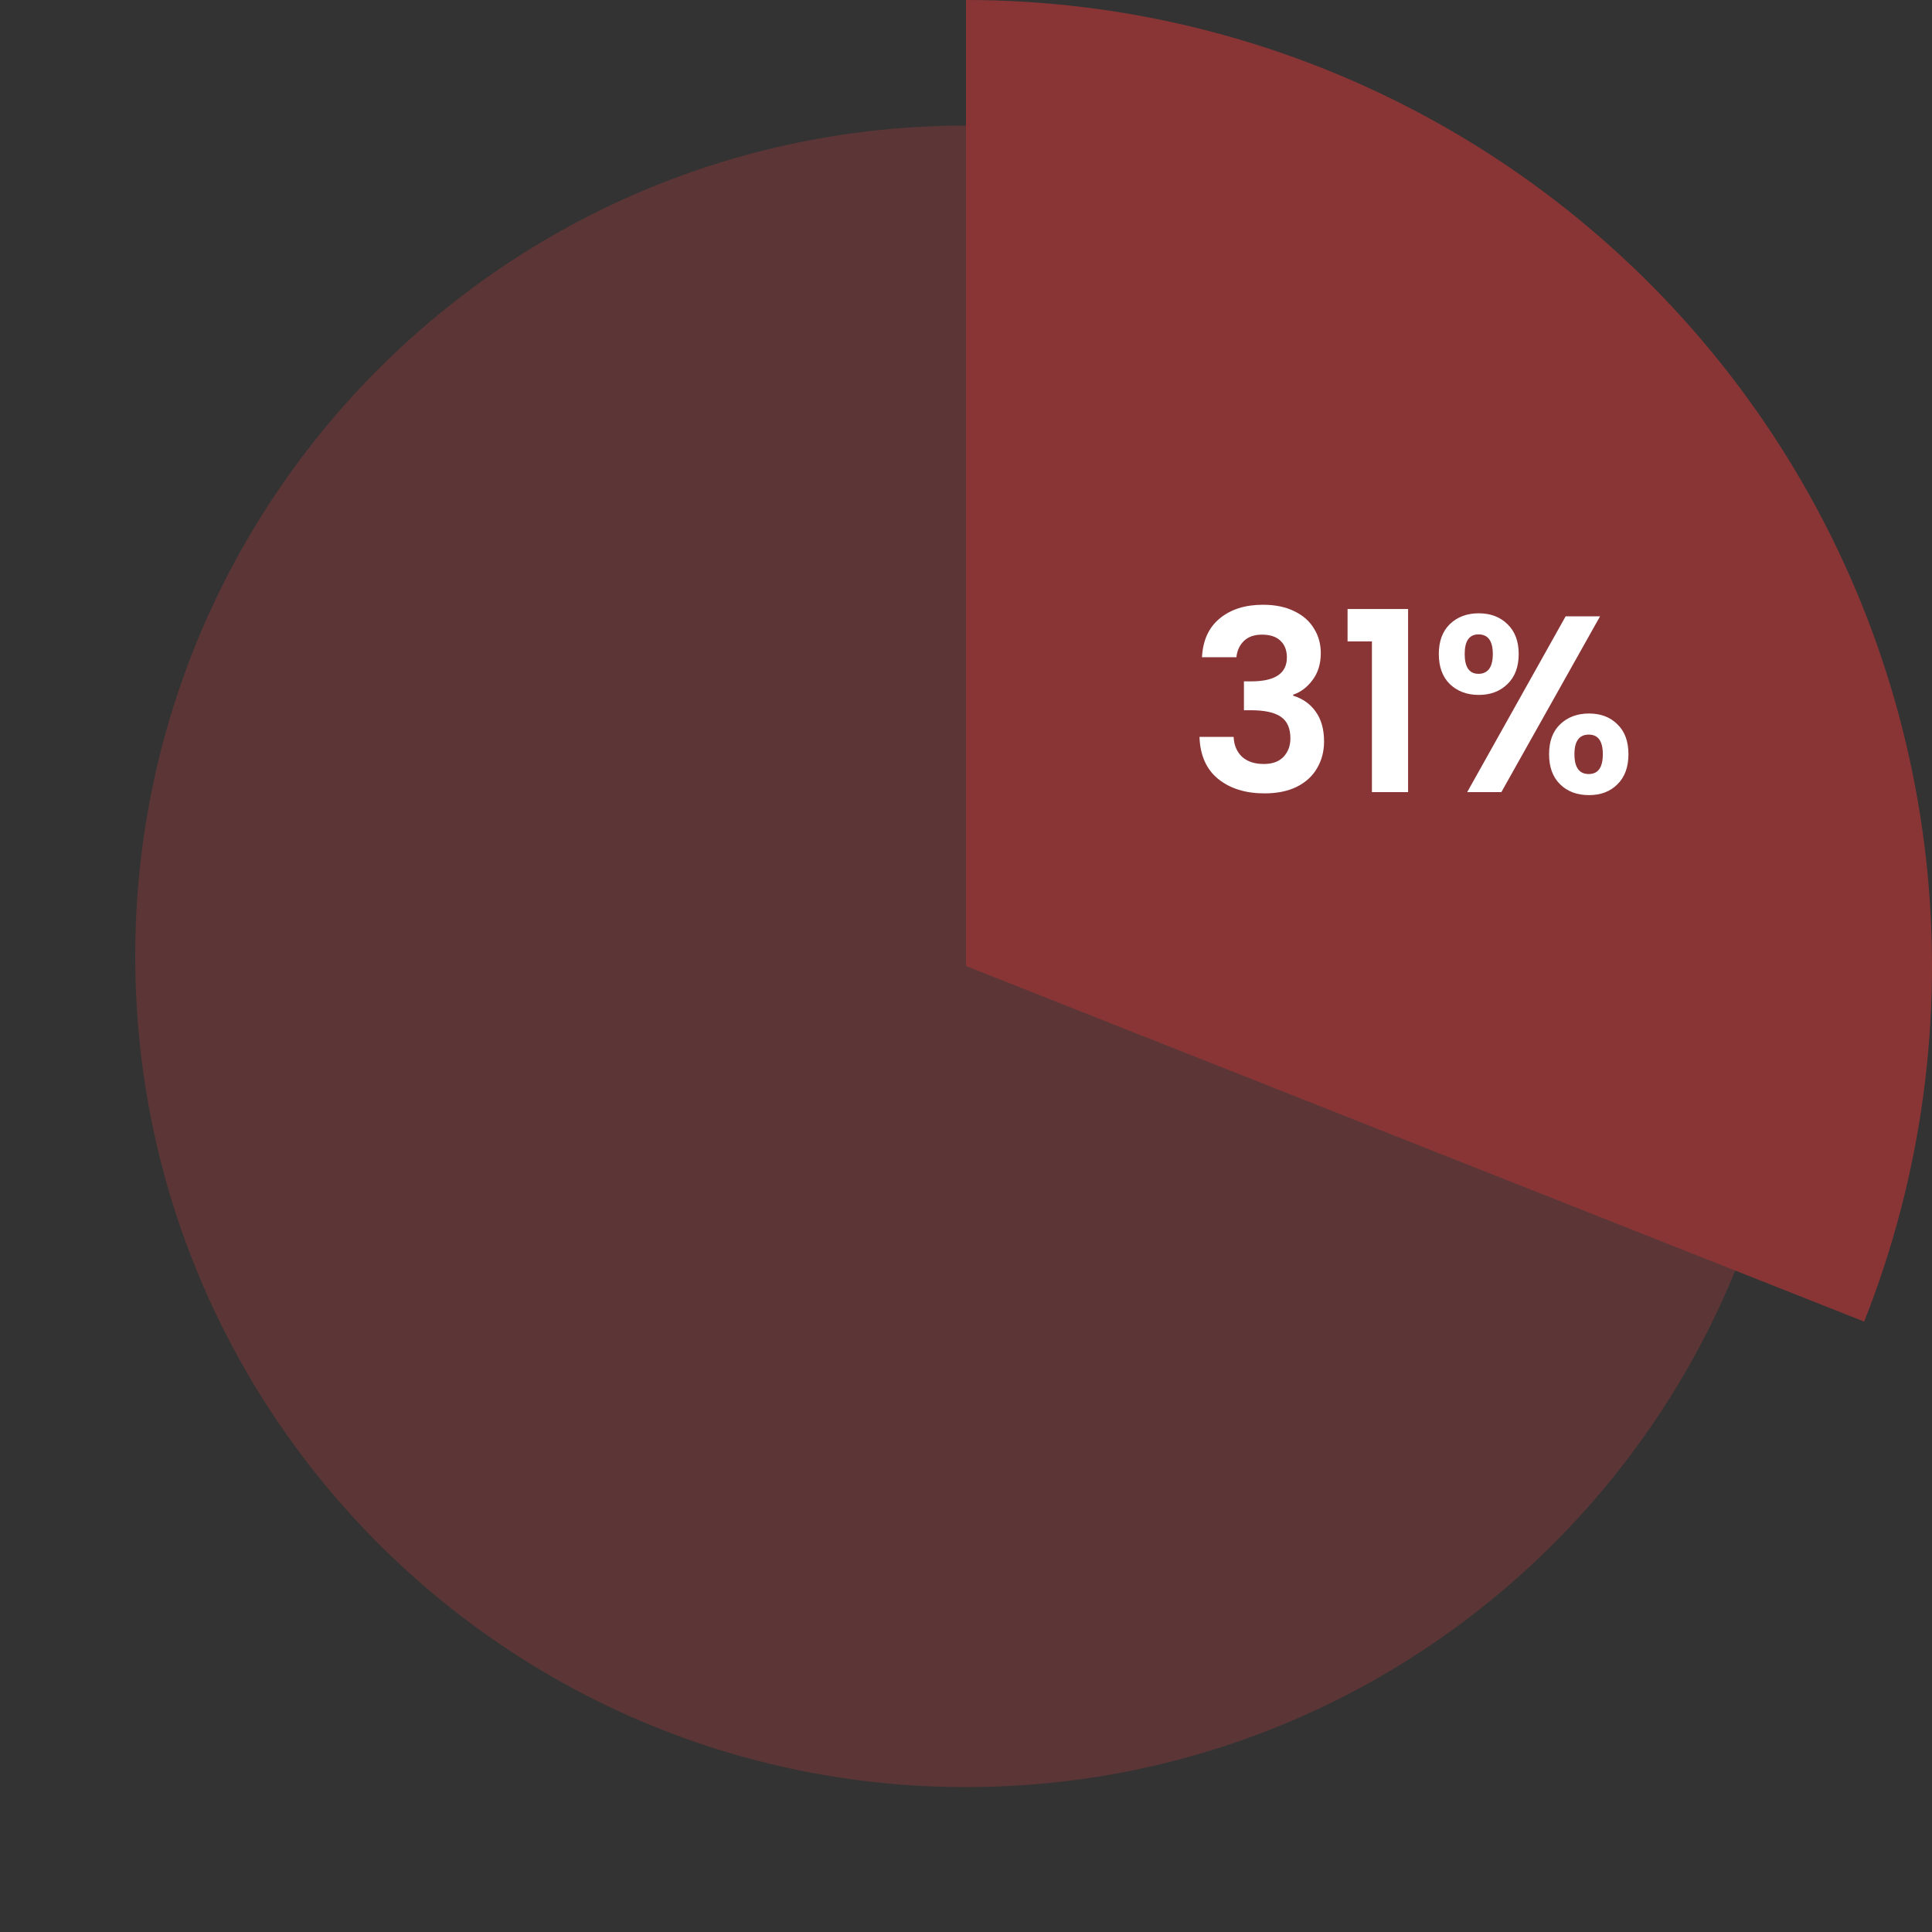
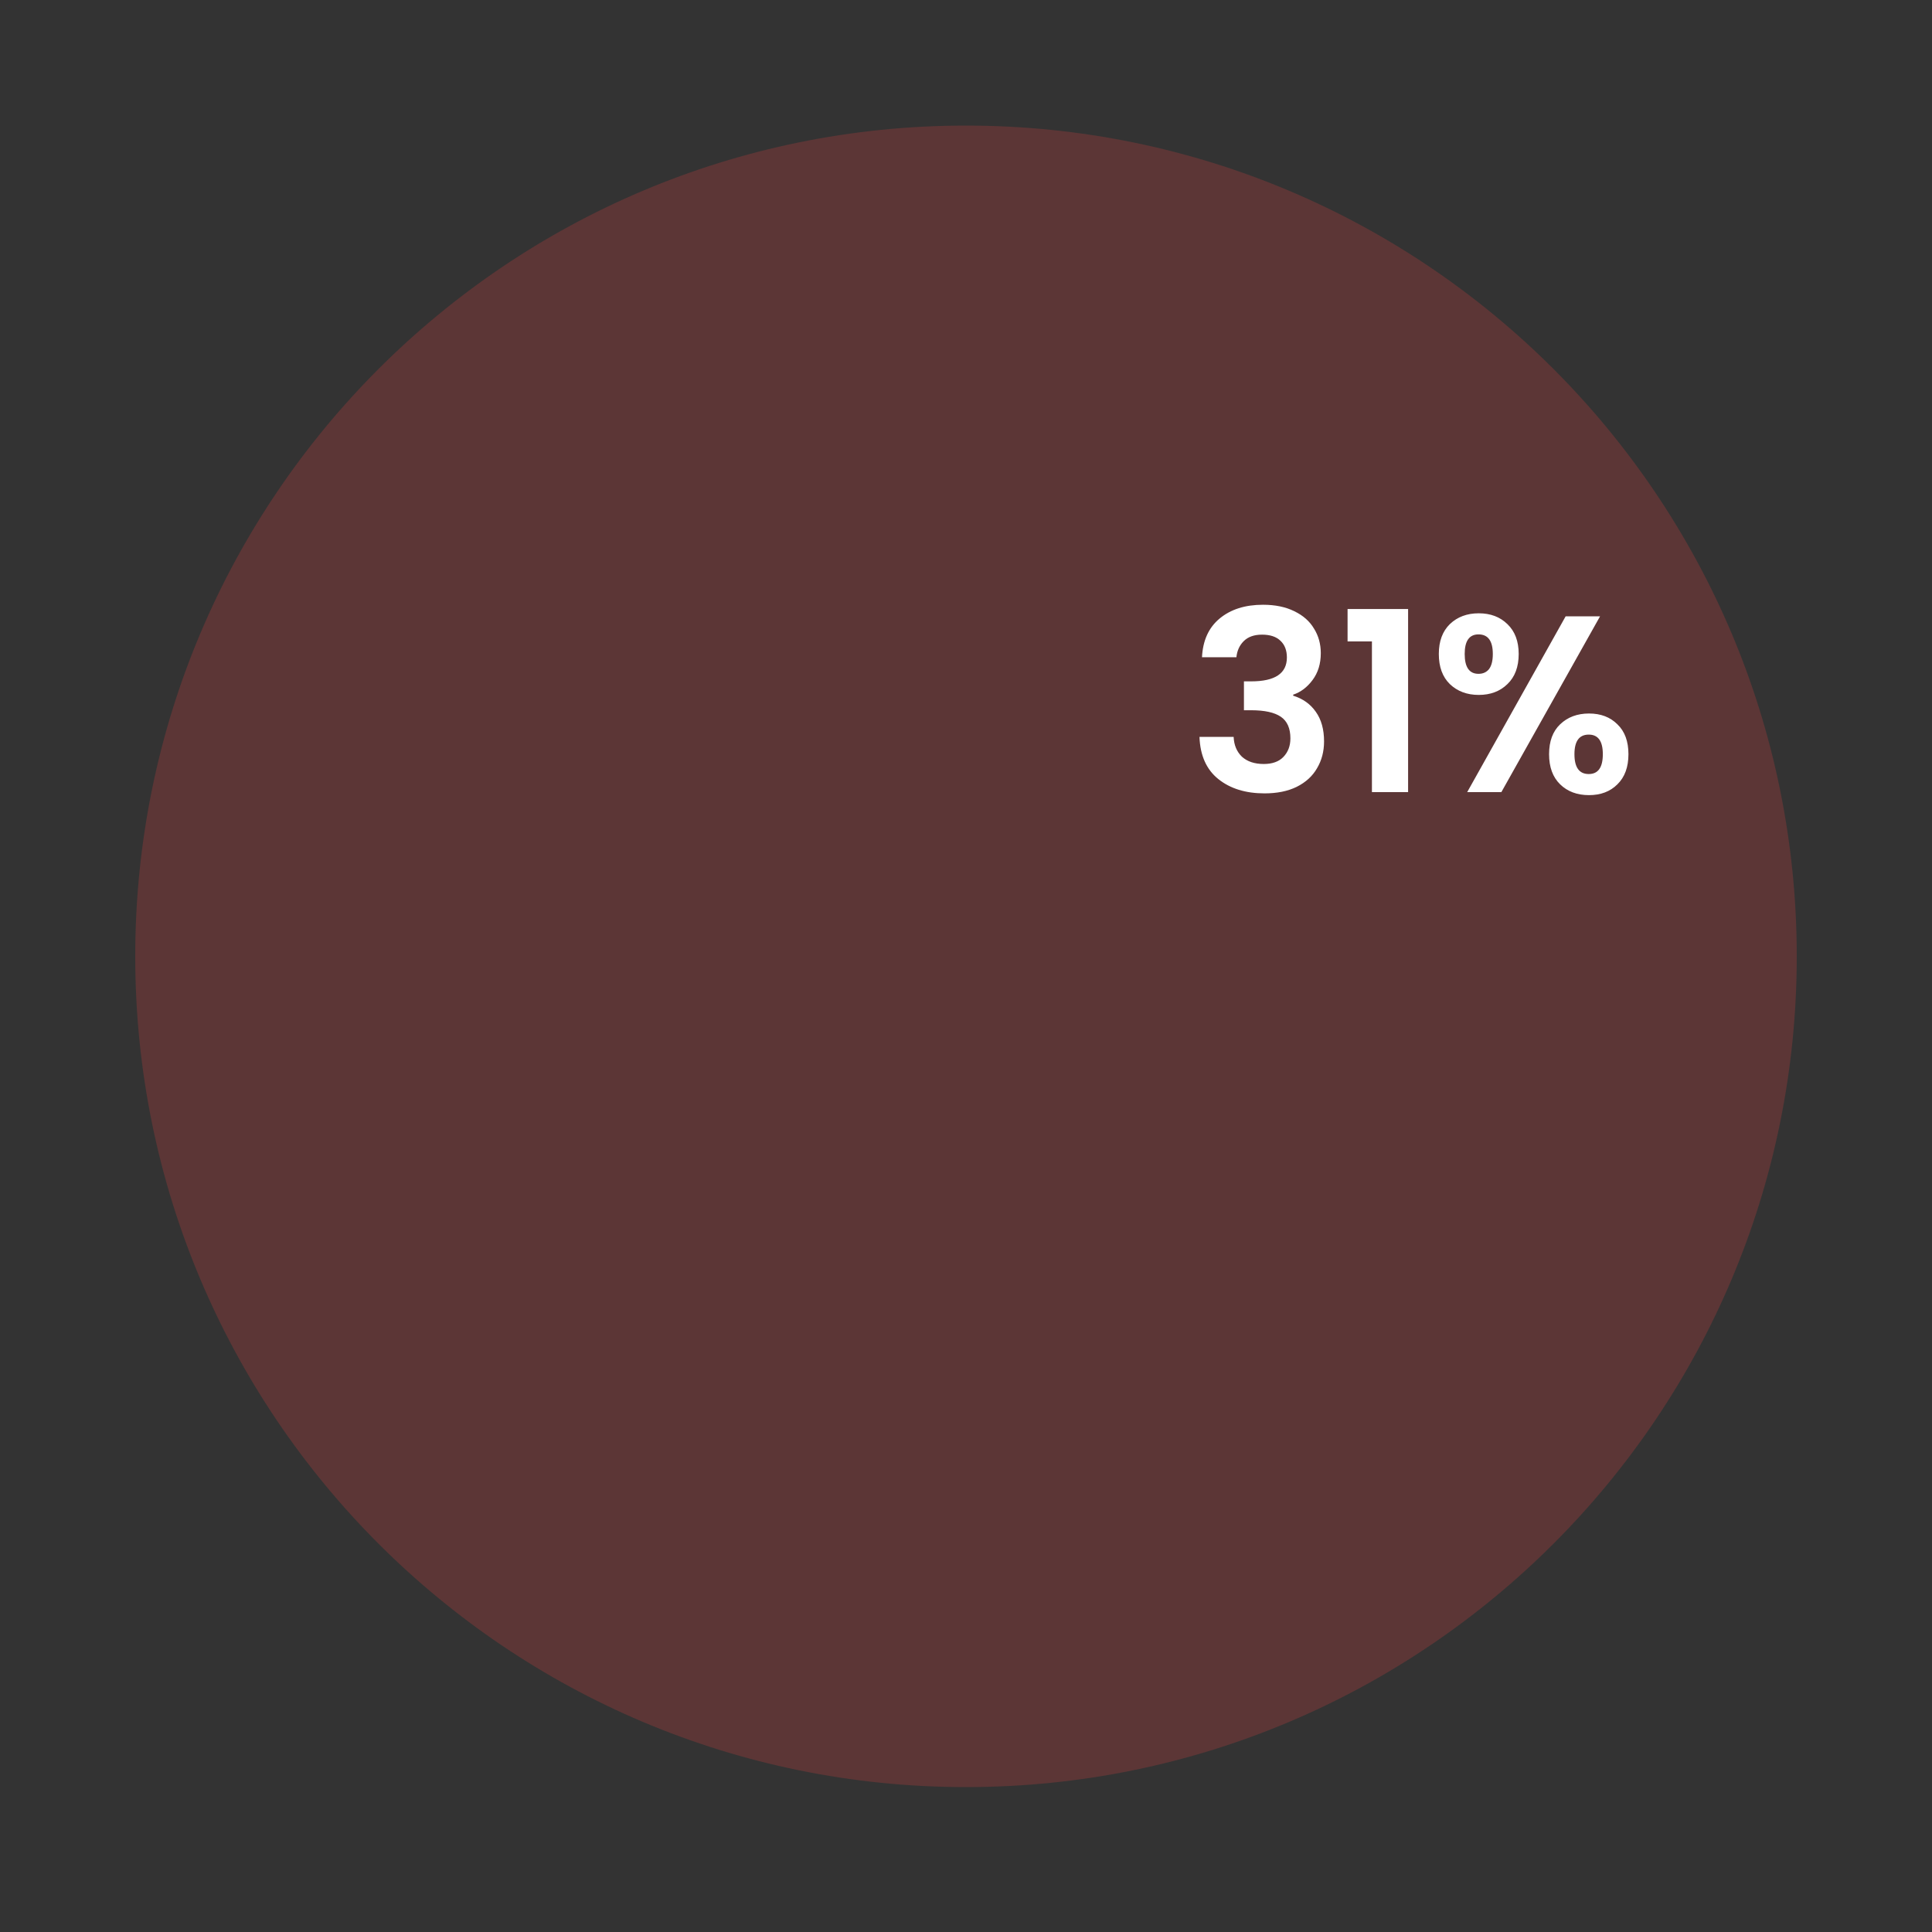
<svg xmlns="http://www.w3.org/2000/svg" width="200" height="200" viewBox="0 0 200 200" fill="none">
  <rect x="0" y="0" width="200" height="200" fill="#333333" stroke="none" />
  <path opacity="0.2" d="M100 185C147.497 185 186 146.496 186 99C186 51.504 147.497 13 100 13C52.504 13 14 51.504 14 99C14 146.496 52.504 185 100 185Z" fill="#FF4144" />
-   <path d="M100 -4.37114e-06C116.312 -5.08417e-06 132.377 3.99 146.793 11.623C161.209 19.256 173.539 30.3 182.708 43.792C191.877 57.283 197.606 72.813 199.396 89.027C201.186 105.24 198.983 121.646 192.978 136.812L100 100L100 -4.37114e-06Z" fill="#893536" />
  <path d="M124.43 68.038C124.517 66.305 125.123 64.97 126.25 64.034C127.394 63.081 128.893 62.604 130.748 62.604C132.013 62.604 133.097 62.829 133.998 63.28C134.899 63.713 135.575 64.311 136.026 65.074C136.494 65.819 136.728 66.669 136.728 67.622C136.728 68.714 136.442 69.641 135.87 70.404C135.315 71.149 134.648 71.652 133.868 71.912V72.016C134.873 72.328 135.653 72.883 136.208 73.68C136.78 74.477 137.066 75.5 137.066 76.748C137.066 77.788 136.823 78.715 136.338 79.53C135.87 80.345 135.168 80.986 134.232 81.454C133.313 81.905 132.204 82.13 130.904 82.13C128.945 82.13 127.351 81.636 126.12 80.648C124.889 79.66 124.239 78.204 124.17 76.28H127.706C127.741 77.129 128.027 77.814 128.564 78.334C129.119 78.837 129.873 79.088 130.826 79.088C131.71 79.088 132.386 78.845 132.854 78.36C133.339 77.857 133.582 77.216 133.582 76.436C133.582 75.396 133.253 74.651 132.594 74.2C131.935 73.749 130.913 73.524 129.526 73.524H128.772V70.534H129.526C131.987 70.534 133.218 69.711 133.218 68.064C133.218 67.319 132.993 66.738 132.542 66.322C132.109 65.906 131.476 65.698 130.644 65.698C129.829 65.698 129.197 65.923 128.746 66.374C128.313 66.807 128.061 67.362 127.992 68.038H124.43ZM139.5 66.4V63.046H145.766V82H142.022V66.4H139.5ZM148.946 67.7C148.946 66.383 149.328 65.351 150.09 64.606C150.87 63.861 151.867 63.488 153.08 63.488C154.294 63.488 155.282 63.861 156.044 64.606C156.824 65.351 157.214 66.383 157.214 67.7C157.214 69.035 156.824 70.075 156.044 70.82C155.282 71.565 154.294 71.938 153.08 71.938C151.867 71.938 150.87 71.565 150.09 70.82C149.328 70.075 148.946 69.035 148.946 67.7ZM165.638 63.8L155.42 82H151.884L162.076 63.8H165.638ZM153.054 65.672C152.101 65.672 151.624 66.348 151.624 67.7C151.624 69.069 152.101 69.754 153.054 69.754C153.522 69.754 153.886 69.589 154.146 69.26C154.406 68.913 154.536 68.393 154.536 67.7C154.536 66.348 154.042 65.672 153.054 65.672ZM160.36 78.074C160.36 76.739 160.742 75.708 161.504 74.98C162.284 74.235 163.281 73.862 164.494 73.862C165.708 73.862 166.687 74.235 167.432 74.98C168.195 75.708 168.576 76.739 168.576 78.074C168.576 79.409 168.195 80.449 167.432 81.194C166.687 81.939 165.708 82.312 164.494 82.312C163.264 82.312 162.267 81.939 161.504 81.194C160.742 80.449 160.36 79.409 160.36 78.074ZM164.468 76.046C163.48 76.046 162.986 76.722 162.986 78.074C162.986 79.443 163.48 80.128 164.468 80.128C165.439 80.128 165.924 79.443 165.924 78.074C165.924 76.722 165.439 76.046 164.468 76.046Z" fill="white" />
</svg>